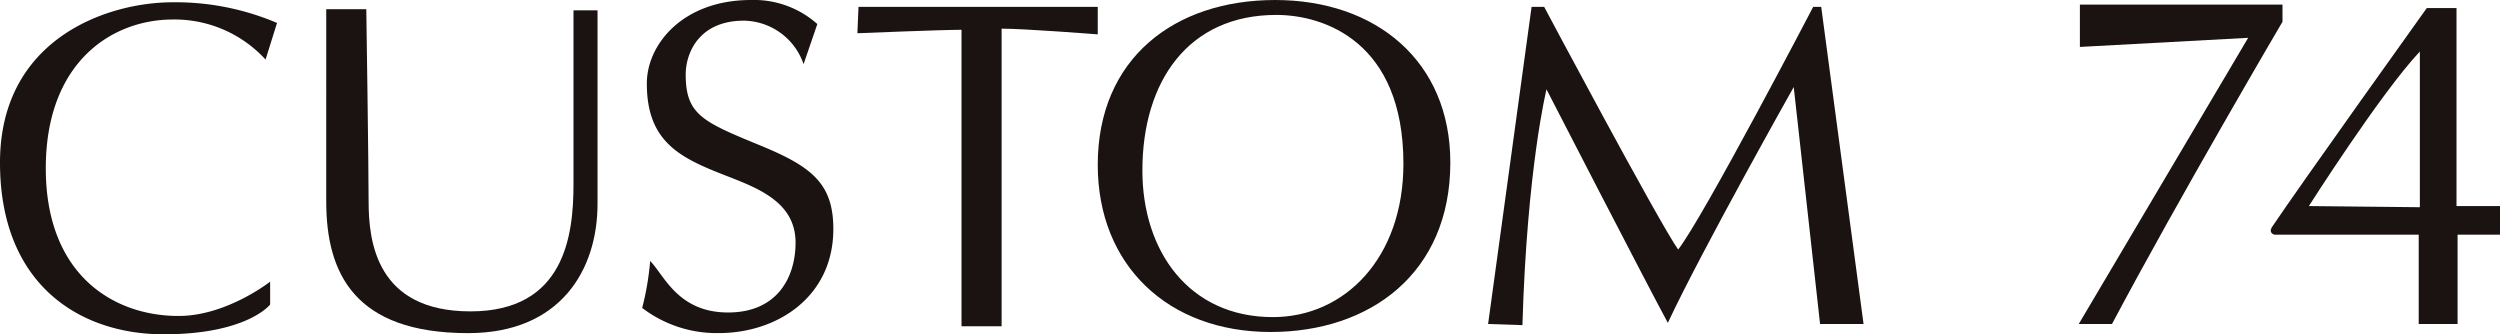
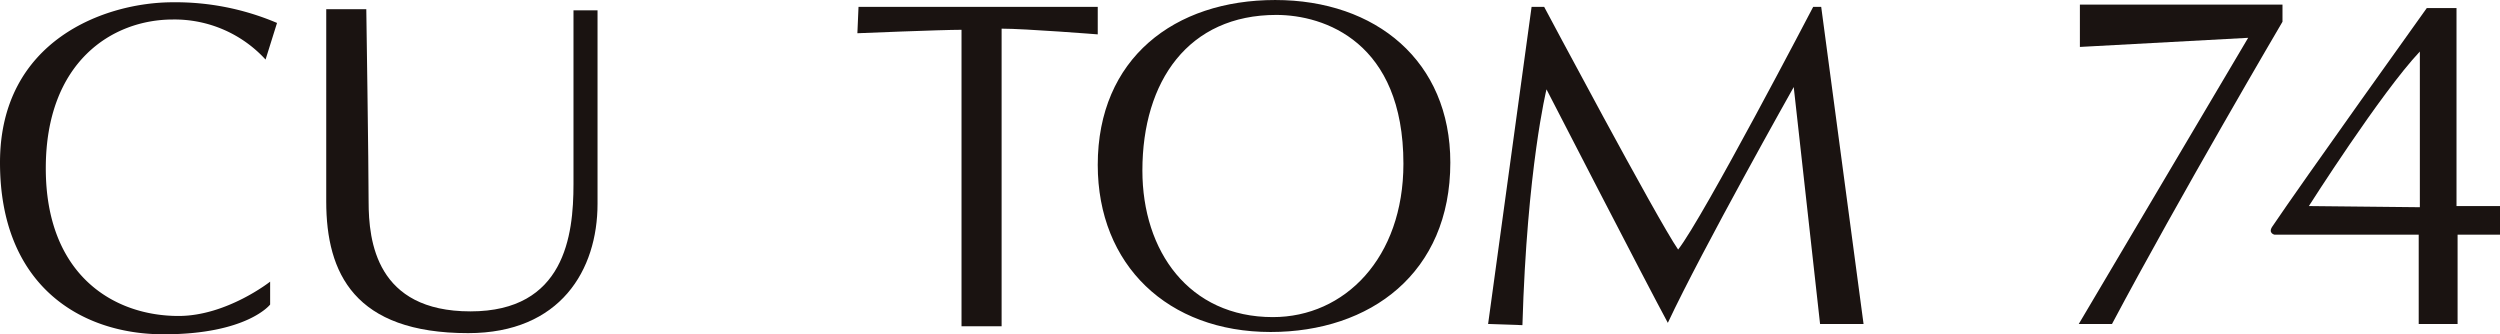
<svg xmlns="http://www.w3.org/2000/svg" id="custom74" width="246.792" height="33" viewBox="0 0 246.792 33">
  <defs>
    <clipPath id="clip-path">
      <rect id="長方形_2648" data-name="長方形 2648" width="246.792" height="33" fill="none" />
    </clipPath>
  </defs>
  <g id="グループ_3165" data-name="グループ 3165" transform="translate(0 0)" clip-path="url(#clip-path)">
    <path id="パス_1121" data-name="パス 1121" d="M27.347,2.14,26.215,5.754A12.179,12.179,0,0,0,17.065,1.8C11.075,1.8,4.52,5.983,4.52,16.489s6.666,14.577,13.109,14.577c4.746,0,9.038-3.388,9.038-3.388v2.26s-2.258,2.938-10.506,2.938S0,28.015,0,15.923,10.394.1,17.065.1A25.549,25.549,0,0,1,27.347,2.14" transform="translate(0 0.125)" fill="#1a1311" />
    <path id="パス_1122" data-name="パス 1122" d="M14.677.413h3.954s.228,15.369.228,18.985c0,3.917.748,10.846,10.054,10.846s10.171-7.5,10.171-12.543V.527h2.374v19.1c0,6.515-3.653,12.764-12.771,12.764-11.224,0-14.011-5.914-14.011-12.992Z" transform="translate(17.529 0.494)" fill="#1a1311" />
-     <path id="パス_1123" data-name="パス 1123" d="M46.18,2.374,44.822,6.333a6.33,6.33,0,0,0-5.874-4.294c-4.522,0-5.762,3.276-5.762,5.31,0,3.98,1.694,4.678,7.342,7,5.047,2.078,7.232,3.728,7.232,8.251,0,6.739-5.576,10.28-11.3,10.28a12.119,12.119,0,0,1-7.57-2.484,27.422,27.422,0,0,0,.788-4.632c1.36,1.354,2.714,5.082,7.687,5.082s6.666-3.614,6.666-6.892c0-4.044-3.765-5.4-7-6.664-4.448-1.733-7.682-3.318-7.682-9.04C29.345,4.369,32.92,0,39.625,0A9.383,9.383,0,0,1,46.18,2.374" transform="translate(34.504 0.001)" fill="#1a1311" />
    <path id="パス_1124" data-name="パス 1124" d="M38.684.31H62.3V3.022s-7.162-.564-9.49-.564V31.838H48.852V2.57c-2.034,0-10.28.34-10.28.34Z" transform="translate(46.066 0.371)" fill="#1a1311" />
    <path id="パス_1125" data-name="パス 1125" d="M66.9,0c9.945,0,17.291,6.03,17.291,16.047,0,10.921-7.91,16.725-17.741,16.725-10.133,0-17.065-6.592-17.065-16.5C49.386,5.764,56.959,0,66.9,0M53.792,16.839c0,7.948,4.595,14.463,12.883,14.463,7.083,0,12.885-5.835,12.885-15.141,0-12.016-7.8-14.689-12.547-14.689-8.661,0-13.221,6.513-13.221,15.367" transform="translate(58.981 0.001)" fill="#1a1311" />
    <path id="パス_1126" data-name="パス 1126" d="M66.947,31.612,71.239.31h1.244S83.668,21.329,85.706,24.265C88.192,21.1,99.036.31,99.036.31h.794l4.18,31.3H99.717l-2.6-23.389S88.08,24.265,84.69,31.5C82.535,27.53,72.711,8.449,72.711,8.449s-1.924,7.794-2.376,23.277Z" transform="translate(79.954 0.371)" fill="#1a1311" />
    <path id="パス_1127" data-name="パス 1127" d="M93.631.207h20V1.9S103.461,19.192,96.8,31.735H93.519L110.242,3.485l-16.611.9Z" transform="translate(111.689 0.248)" fill="#1a1311" />
    <path id="パス_1128" data-name="パス 1128" d="M117.56.362h2.934V19.909h4.3v2.826H120.6V31.55h-3.838V22.735H102.527s-.654-.145-.224-.792C105.239,17.578,117.56.362,117.56.362m-.685,19.661V4.654c-3.84,4.068-10.956,15.255-10.956,15.255Z" transform="translate(122.005 0.433)" fill="#1a1311" />
  </g>
</svg>